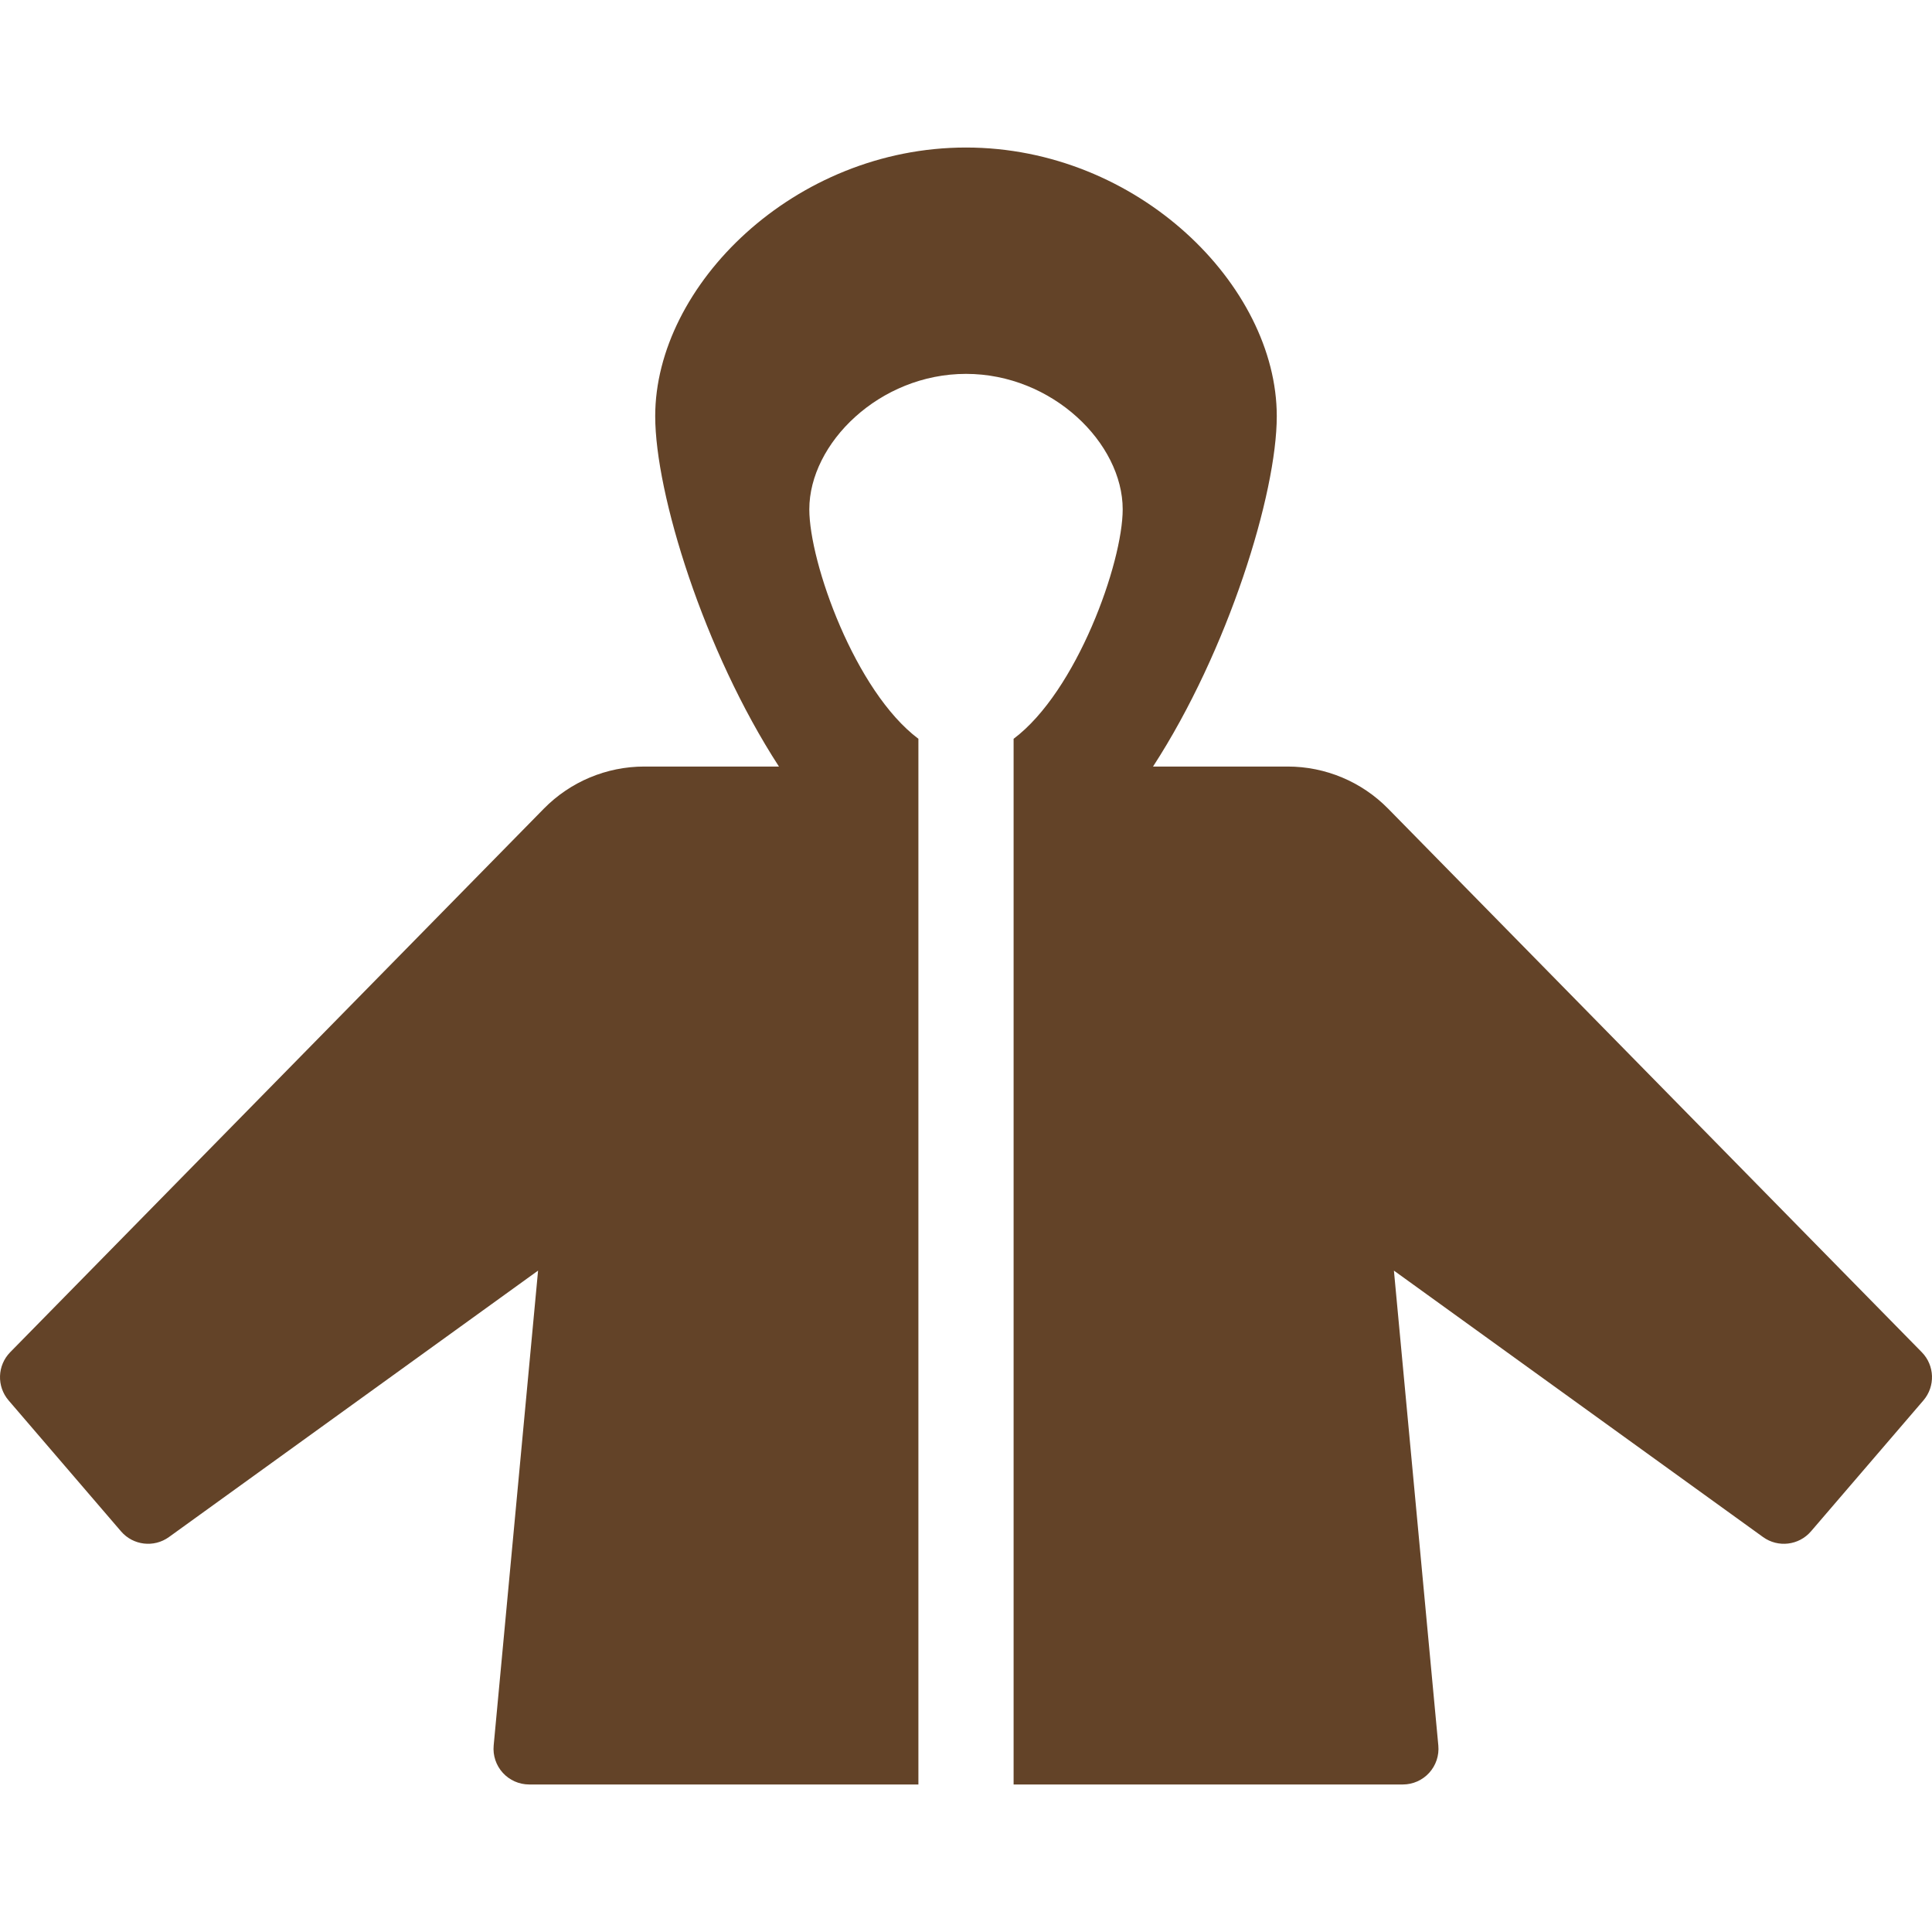
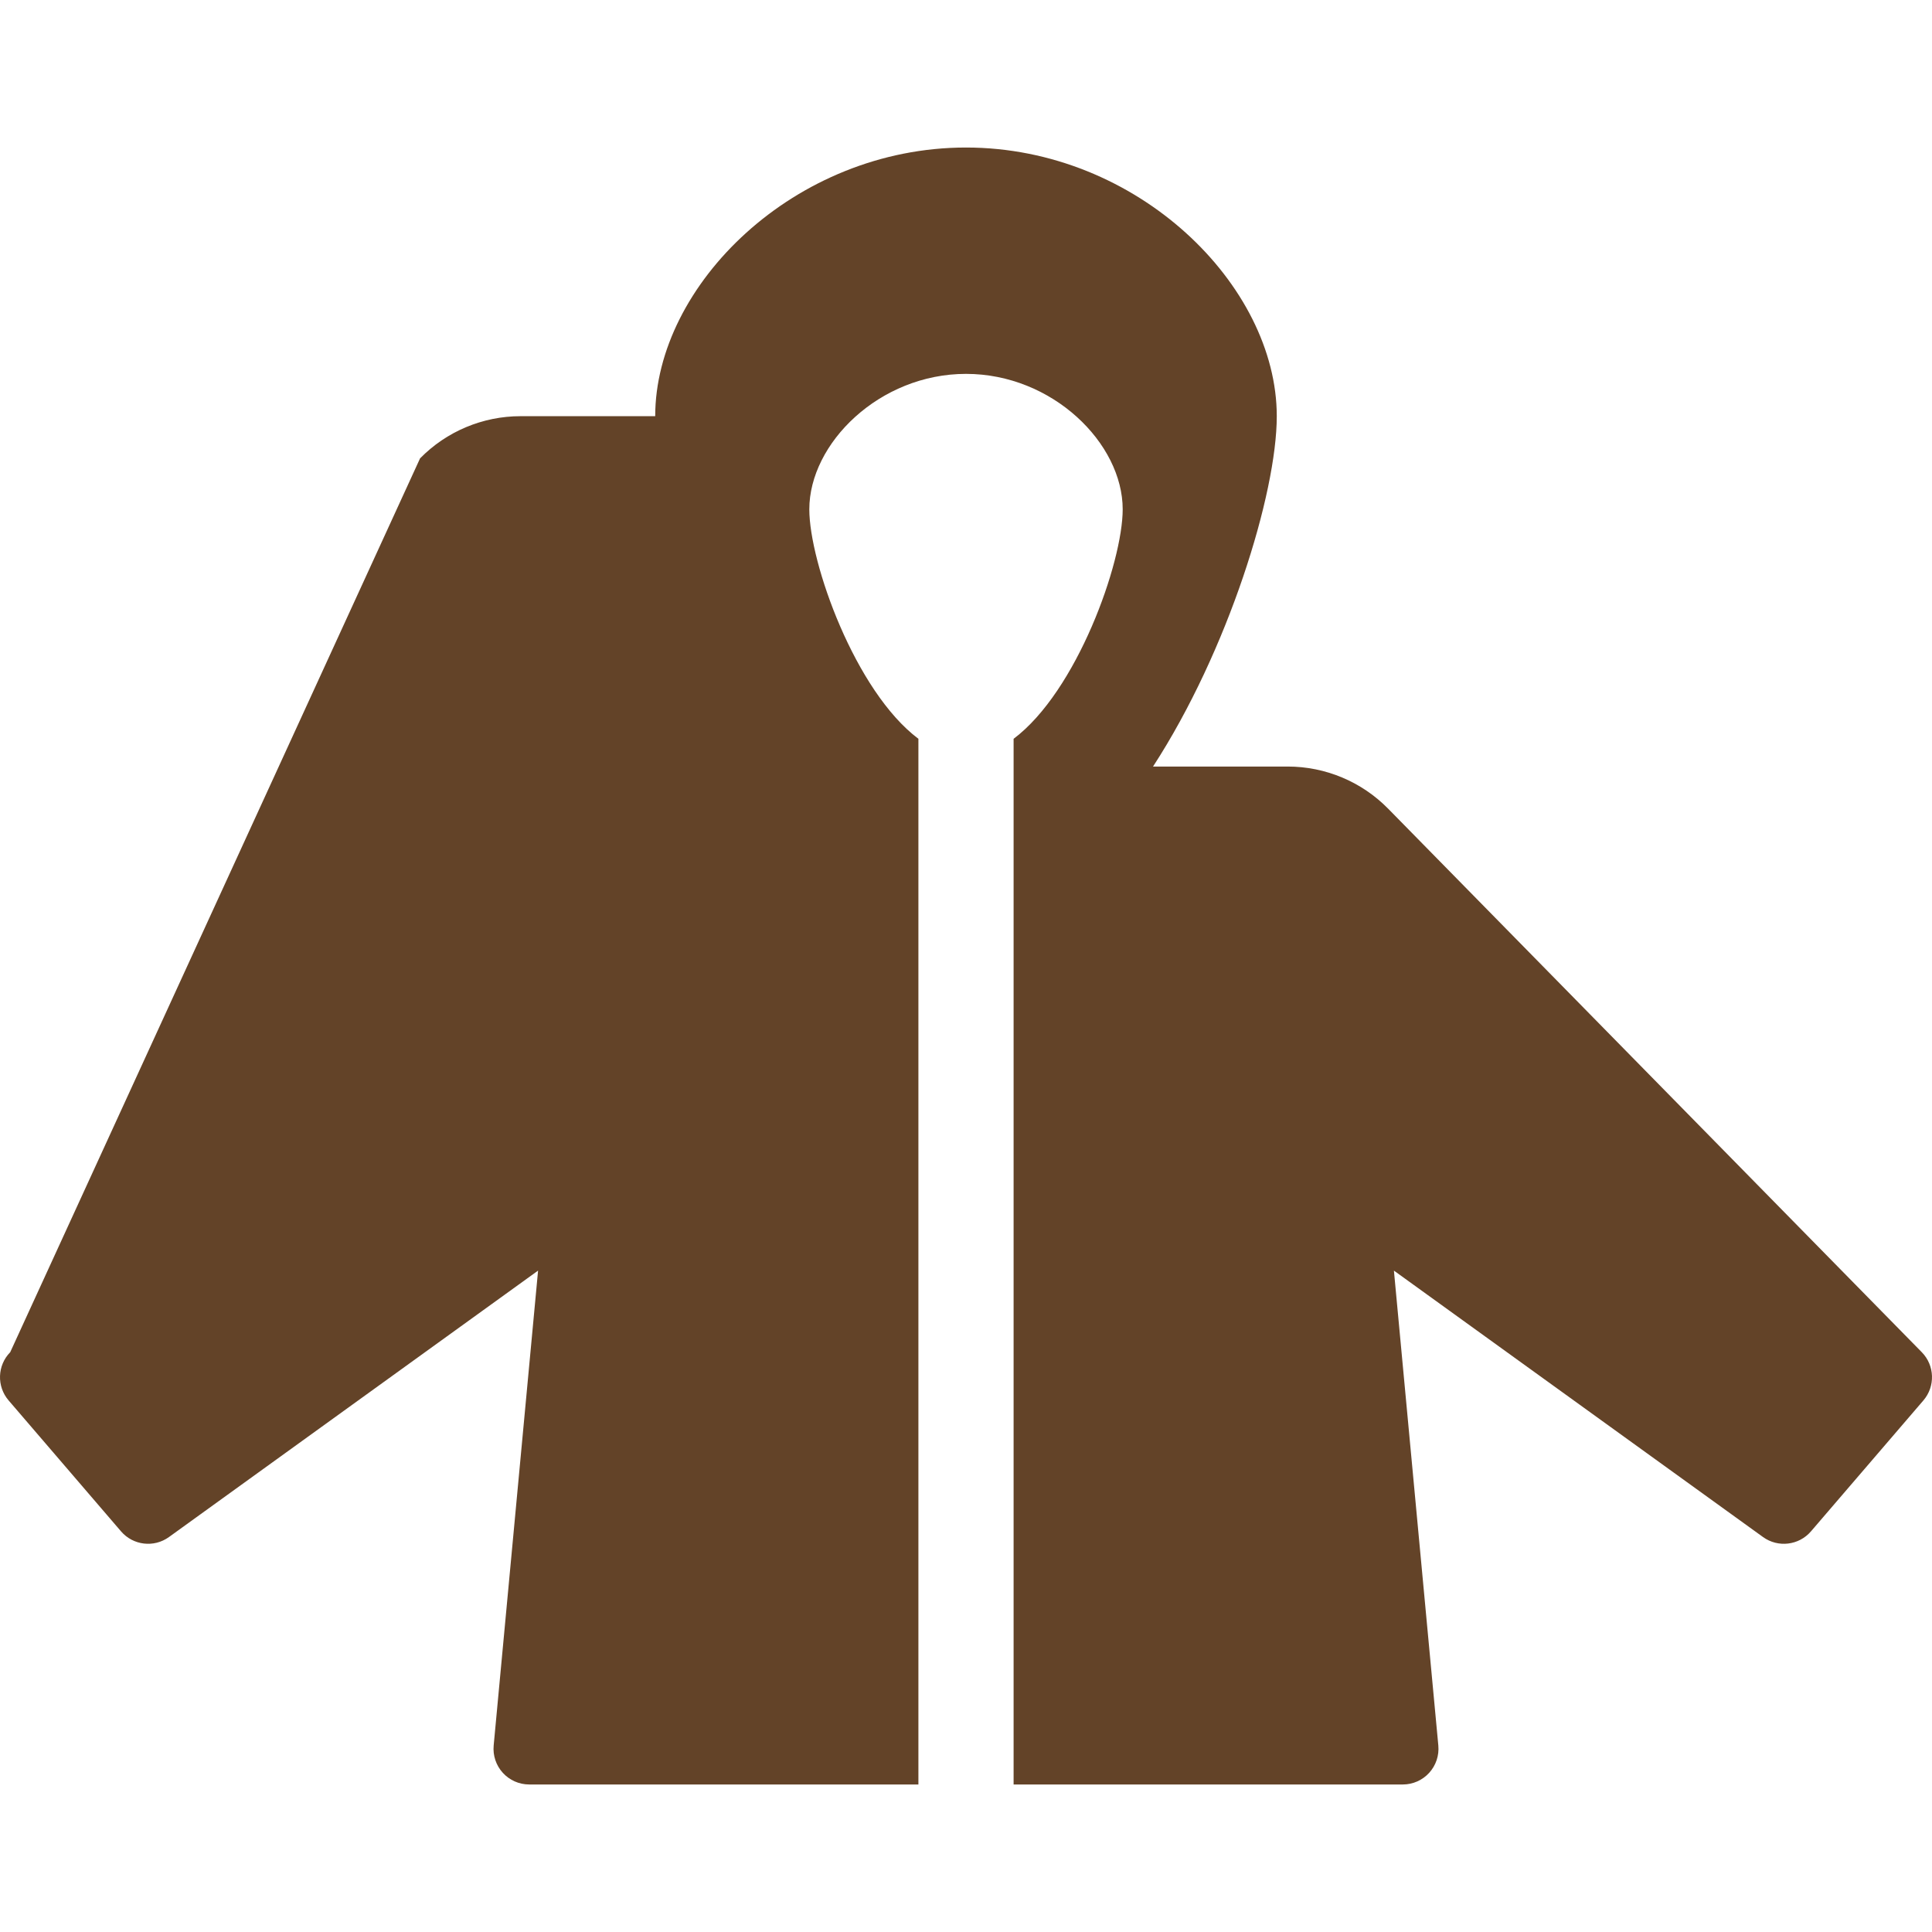
<svg xmlns="http://www.w3.org/2000/svg" fill="#634328" height="64px" width="64px" version="1.1" id="Capa_1" viewBox="0 0 304.43 304.43" xml:space="preserve">
  <g id="SVGRepo_bgCarrier" stroke-width="0" />
  <g id="SVGRepo_tracerCarrier" stroke-linecap="round" stroke-linejoin="round" />
  <g id="SVGRepo_iconCarrier">
-     <path d="M302.819,213.068l-84.081-85.638c-4.173-4.25-9.878-6.644-15.834-6.644h-21.217c11.843-18.241,19.498-43.024,19.498-55.207 c0-20.619-21.925-42.333-48.971-42.333s-48.971,21.715-48.971,42.333c0,12.183,7.656,36.966,19.498,55.207h-21.217 c-5.956,0-11.662,2.394-15.834,6.644L1.61,213.068c-2.045,2.083-2.155,5.385-0.254,7.6l17.714,20.631 c1.903,2.216,5.186,2.606,7.554,0.896l58.162-41.983l-6.997,74.828c-0.147,1.575,0.376,3.139,1.441,4.308 c1.065,1.169,2.574,1.836,4.156,1.836h61.329V116.413c-9.968-7.474-17.19-27.756-17.19-36.157c0-10.396,11.054-21.344,24.69-21.344 c13.636,0,24.69,10.948,24.69,21.344c0,8.402-7.222,28.684-17.19,36.158v164.771h61.329c1.582,0,3.09-0.667,4.155-1.836 c1.065-1.169,1.588-2.733,1.441-4.308l-6.998-74.828l58.162,41.983c2.368,1.71,5.652,1.32,7.555-0.896l17.714-20.631 C304.975,218.453,304.865,215.151,302.819,213.068z" />
+     <path d="M302.819,213.068l-84.081-85.638c-4.173-4.25-9.878-6.644-15.834-6.644h-21.217c11.843-18.241,19.498-43.024,19.498-55.207 c0-20.619-21.925-42.333-48.971-42.333s-48.971,21.715-48.971,42.333h-21.217 c-5.956,0-11.662,2.394-15.834,6.644L1.61,213.068c-2.045,2.083-2.155,5.385-0.254,7.6l17.714,20.631 c1.903,2.216,5.186,2.606,7.554,0.896l58.162-41.983l-6.997,74.828c-0.147,1.575,0.376,3.139,1.441,4.308 c1.065,1.169,2.574,1.836,4.156,1.836h61.329V116.413c-9.968-7.474-17.19-27.756-17.19-36.157c0-10.396,11.054-21.344,24.69-21.344 c13.636,0,24.69,10.948,24.69,21.344c0,8.402-7.222,28.684-17.19,36.158v164.771h61.329c1.582,0,3.09-0.667,4.155-1.836 c1.065-1.169,1.588-2.733,1.441-4.308l-6.998-74.828l58.162,41.983c2.368,1.71,5.652,1.32,7.555-0.896l17.714-20.631 C304.975,218.453,304.865,215.151,302.819,213.068z" />
  </g>
</svg>